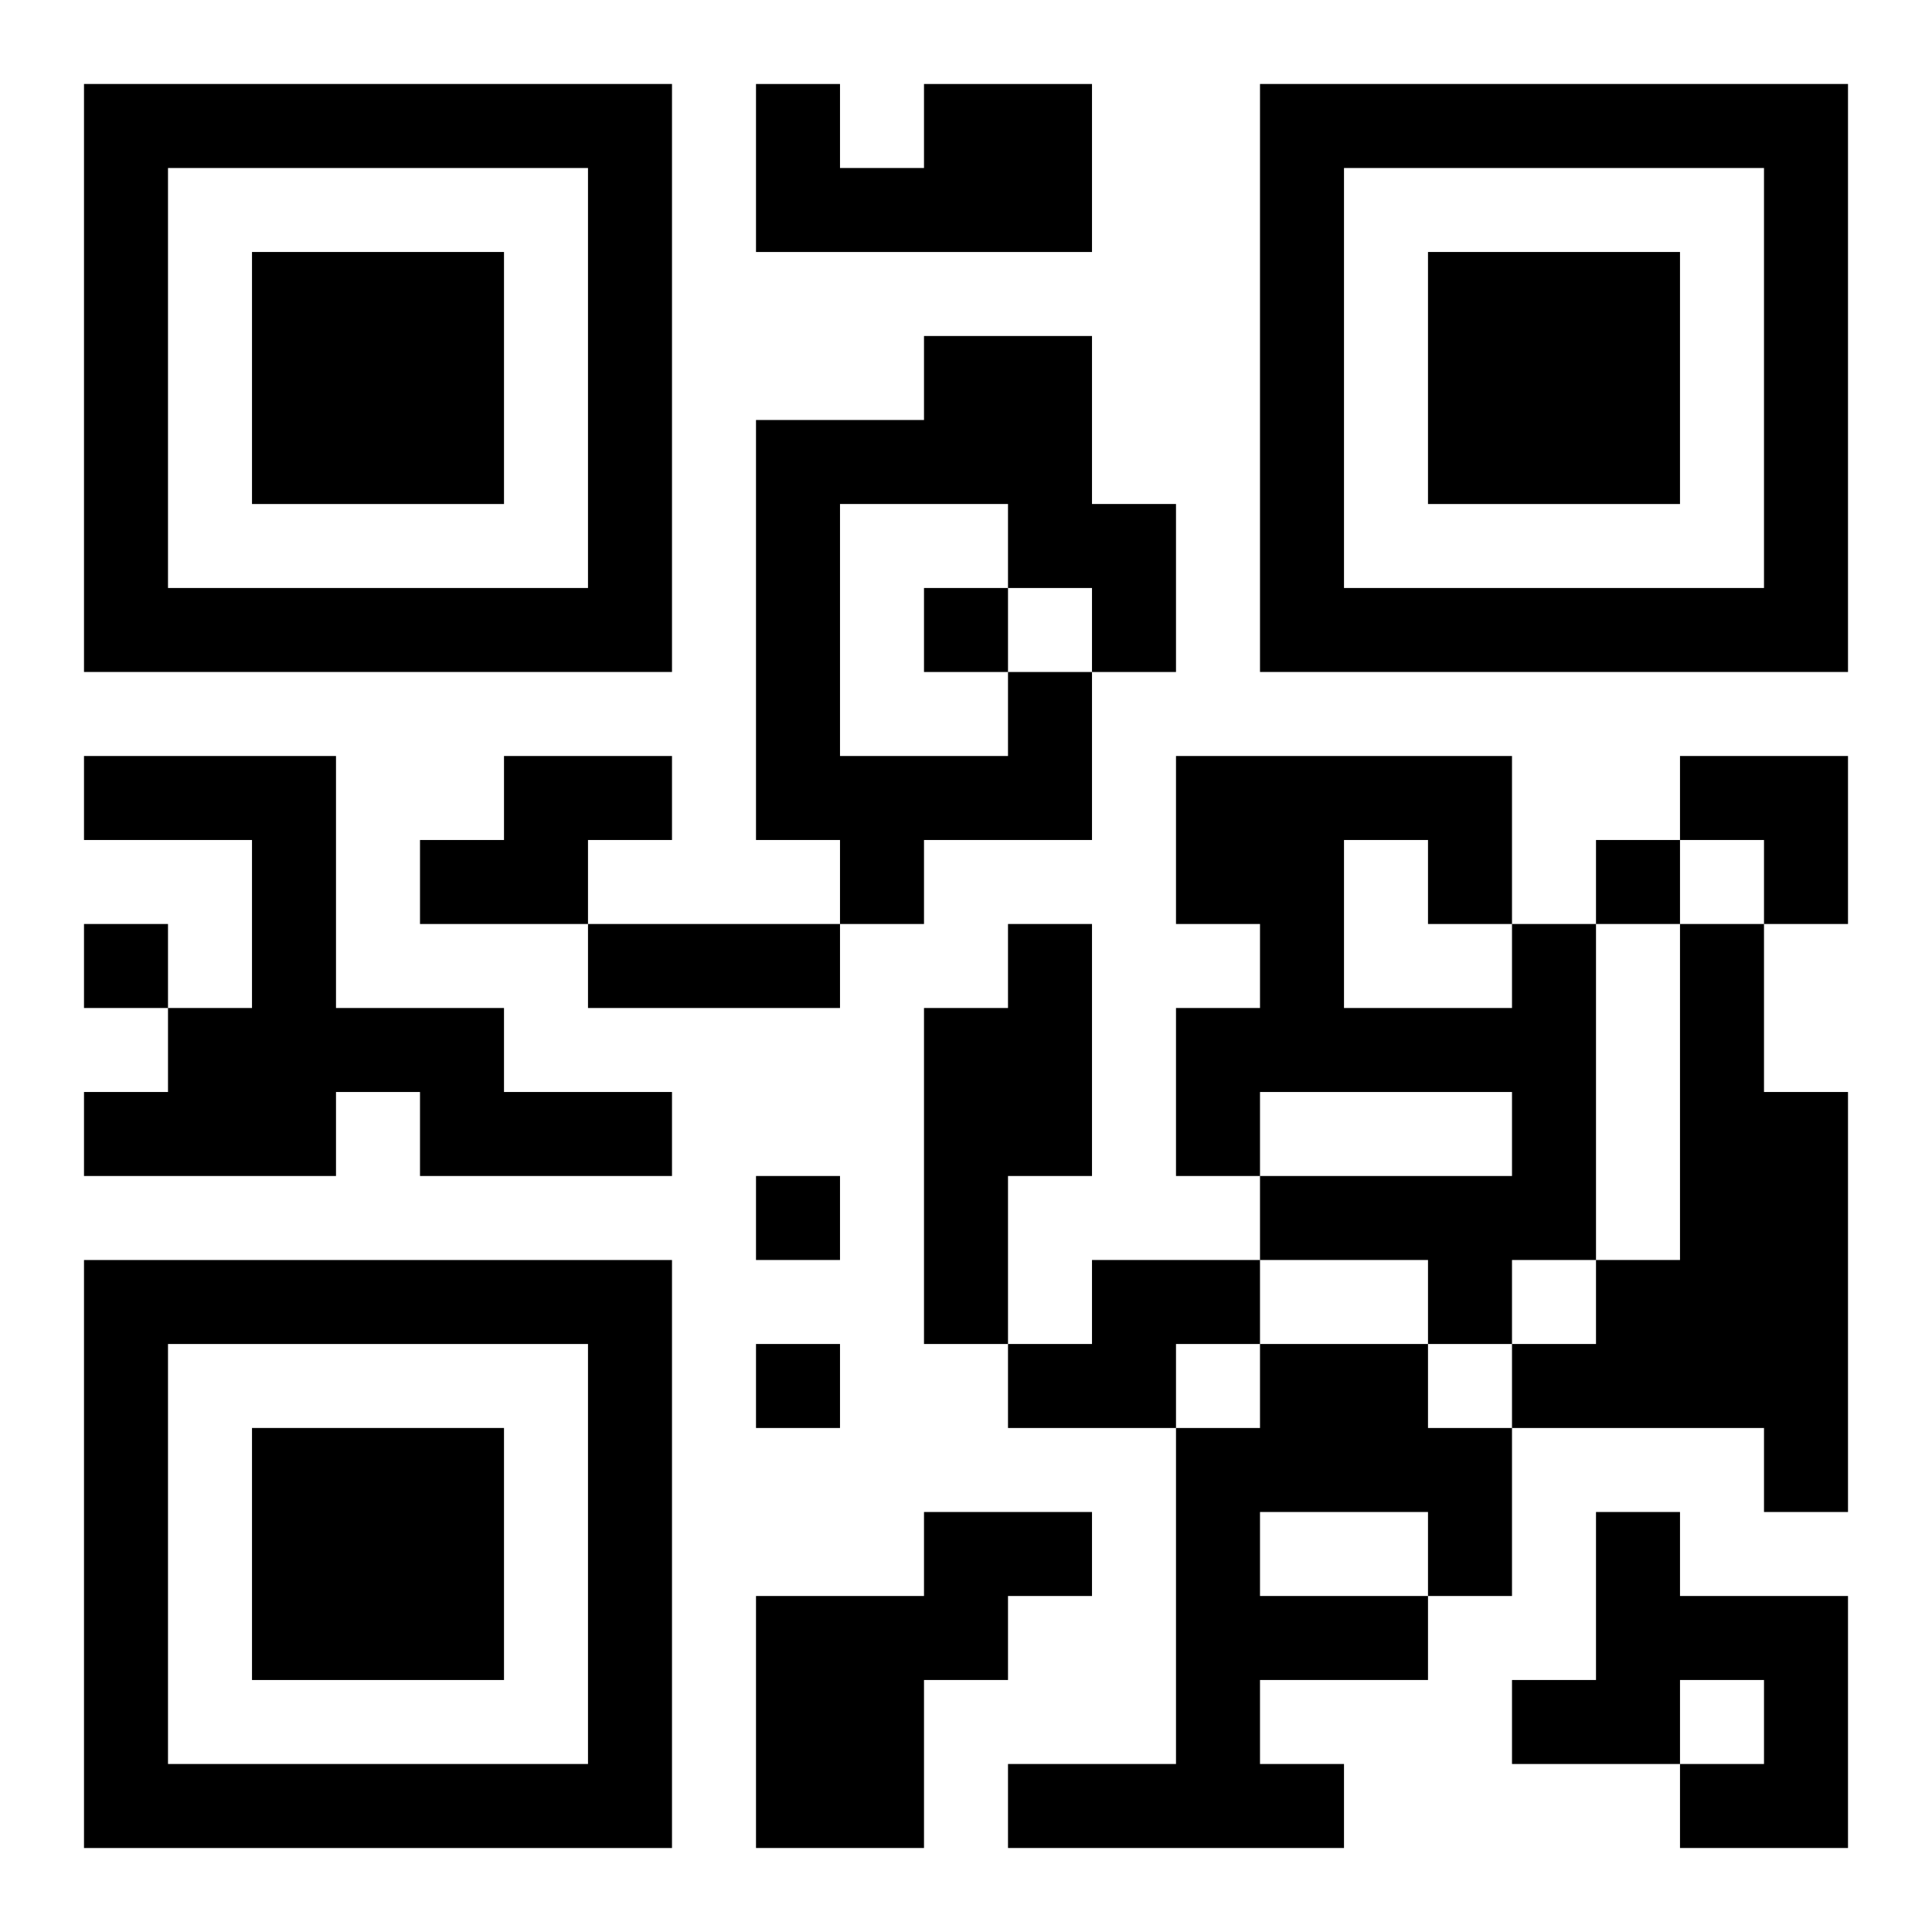
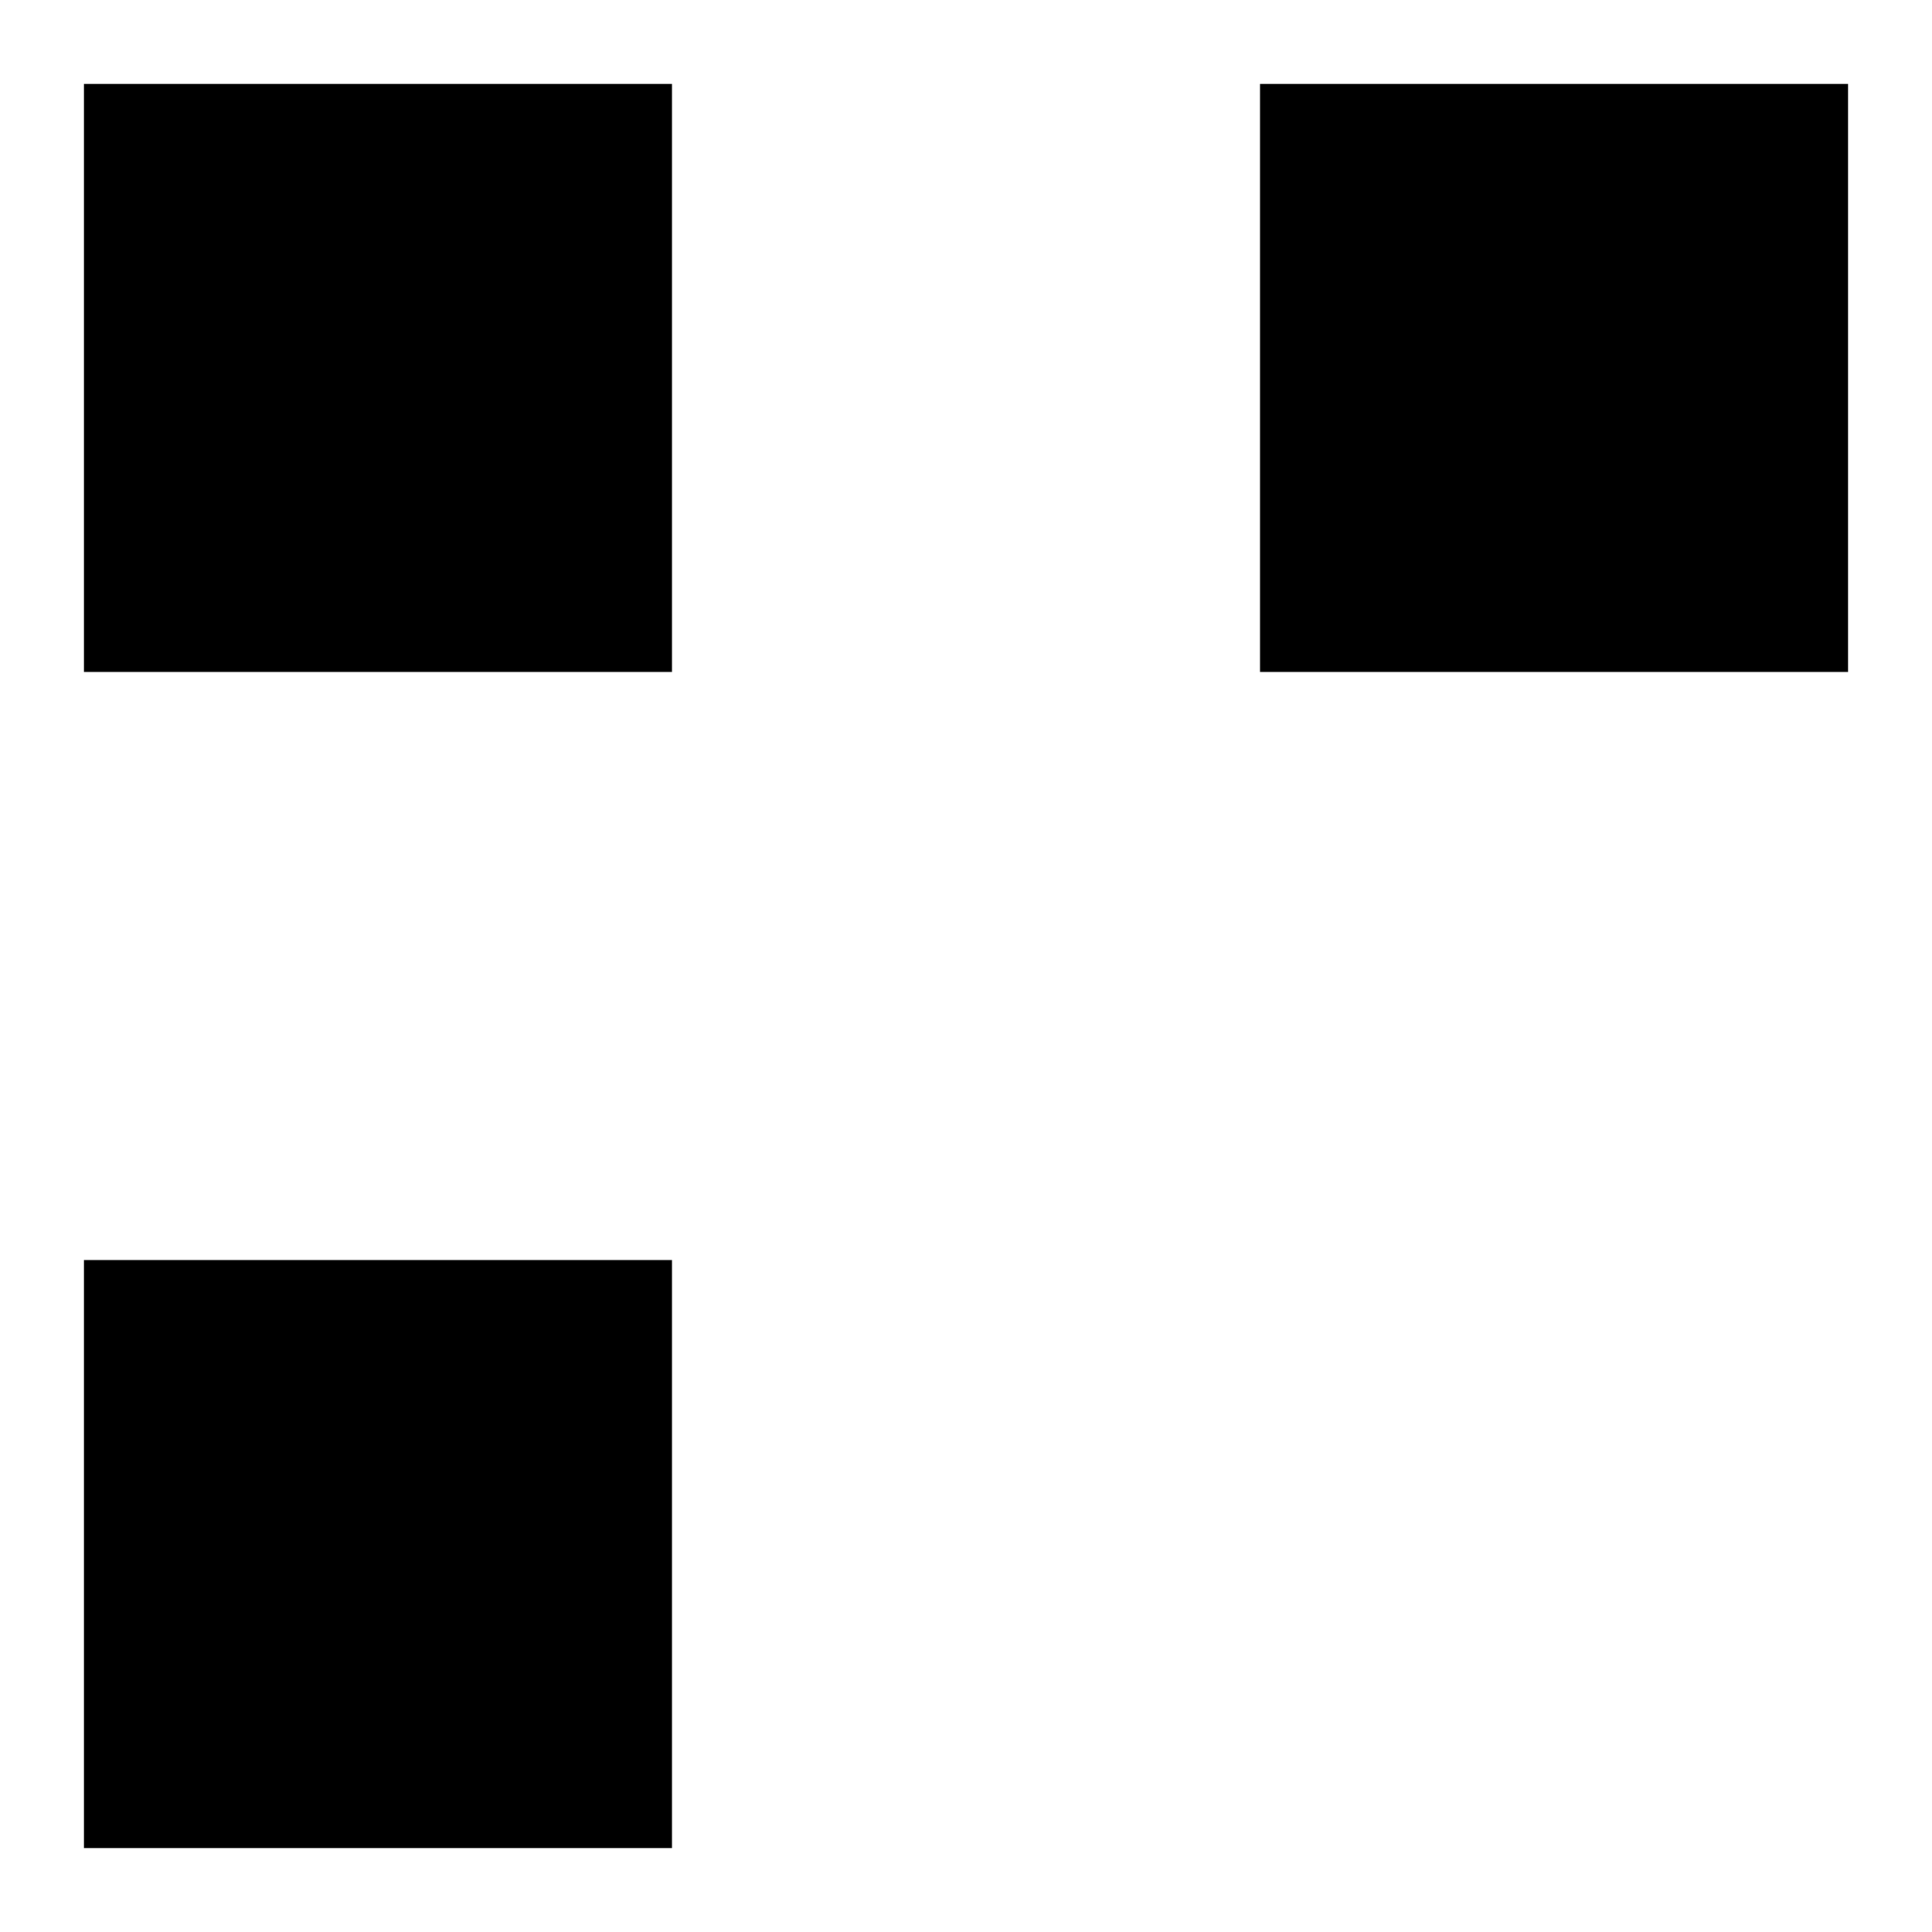
<svg xmlns="http://www.w3.org/2000/svg" xmlns:xlink="http://www.w3.org/1999/xlink" width="250" height="250" baseProfile="full" version="1.1" viewBox="-1 -1 23 23">
  <symbol id="a">
-     <path d="m0 7v7h7v-7h-7zm1 1h5v5h-5v-5zm1 1v3h3v-3h-3z" />
+     <path d="m0 7v7h7v-7h-7zm1 1h5h-5v-5zm1 1v3h3v-3h-3z" />
  </symbol>
  <use y="-7" xlink:href="#a" />
  <use y="7" xlink:href="#a" />
  <use x="14" y="-7" xlink:href="#a" />
-   <path d="m10 0h2v2h-4v-2h1v1h1v-1m1 7h1v2h-2v1h-1v-1h-1v-5h2v-1h2v2h1v2h-1v-1h-1v-1h-2v3h2v-1m-11 1h3v3h2v1h2v1h-3v-1h-1v1h-3v-1h1v-1h1v-2h-2v-1m5 0h2v1h-1v1h-2v-1h1v-1m6 2h1v3h-1v2h-1v-4h1v-1m6 0h1v4h-1v1h-1v-1h-2v-1h3v-1h-3v1h-1v-2h1v-1h-1v-2h4v2m-2-1v2h2v-1h-1v-1h-1m4 1h1v2h1v5h-1v-1h-3v-1h1v-1h1v-4m-7 4h2v1h-1v1h-2v-1h1v-1m2 1h2v1h1v2h-1v1h-2v1h1v1h-4v-1h2v-4h1v-1m0 2v1h2v-1h-2m-4 0h2v1h-1v1h-1v2h-2v-3h2v-1m8 0h1v1h2v3h-2v-1h1v-1h-1v1h-2v-1h1v-2m-8-11v1h1v-1h-1m8 3v1h1v-1h-1m-18 1v1h1v-1h-1m8 3v1h1v-1h-1m0 2v1h1v-1h-1m-2-5h3v1h-3v-1m13-2h2v2h-1v-1h-1z" />
</svg>